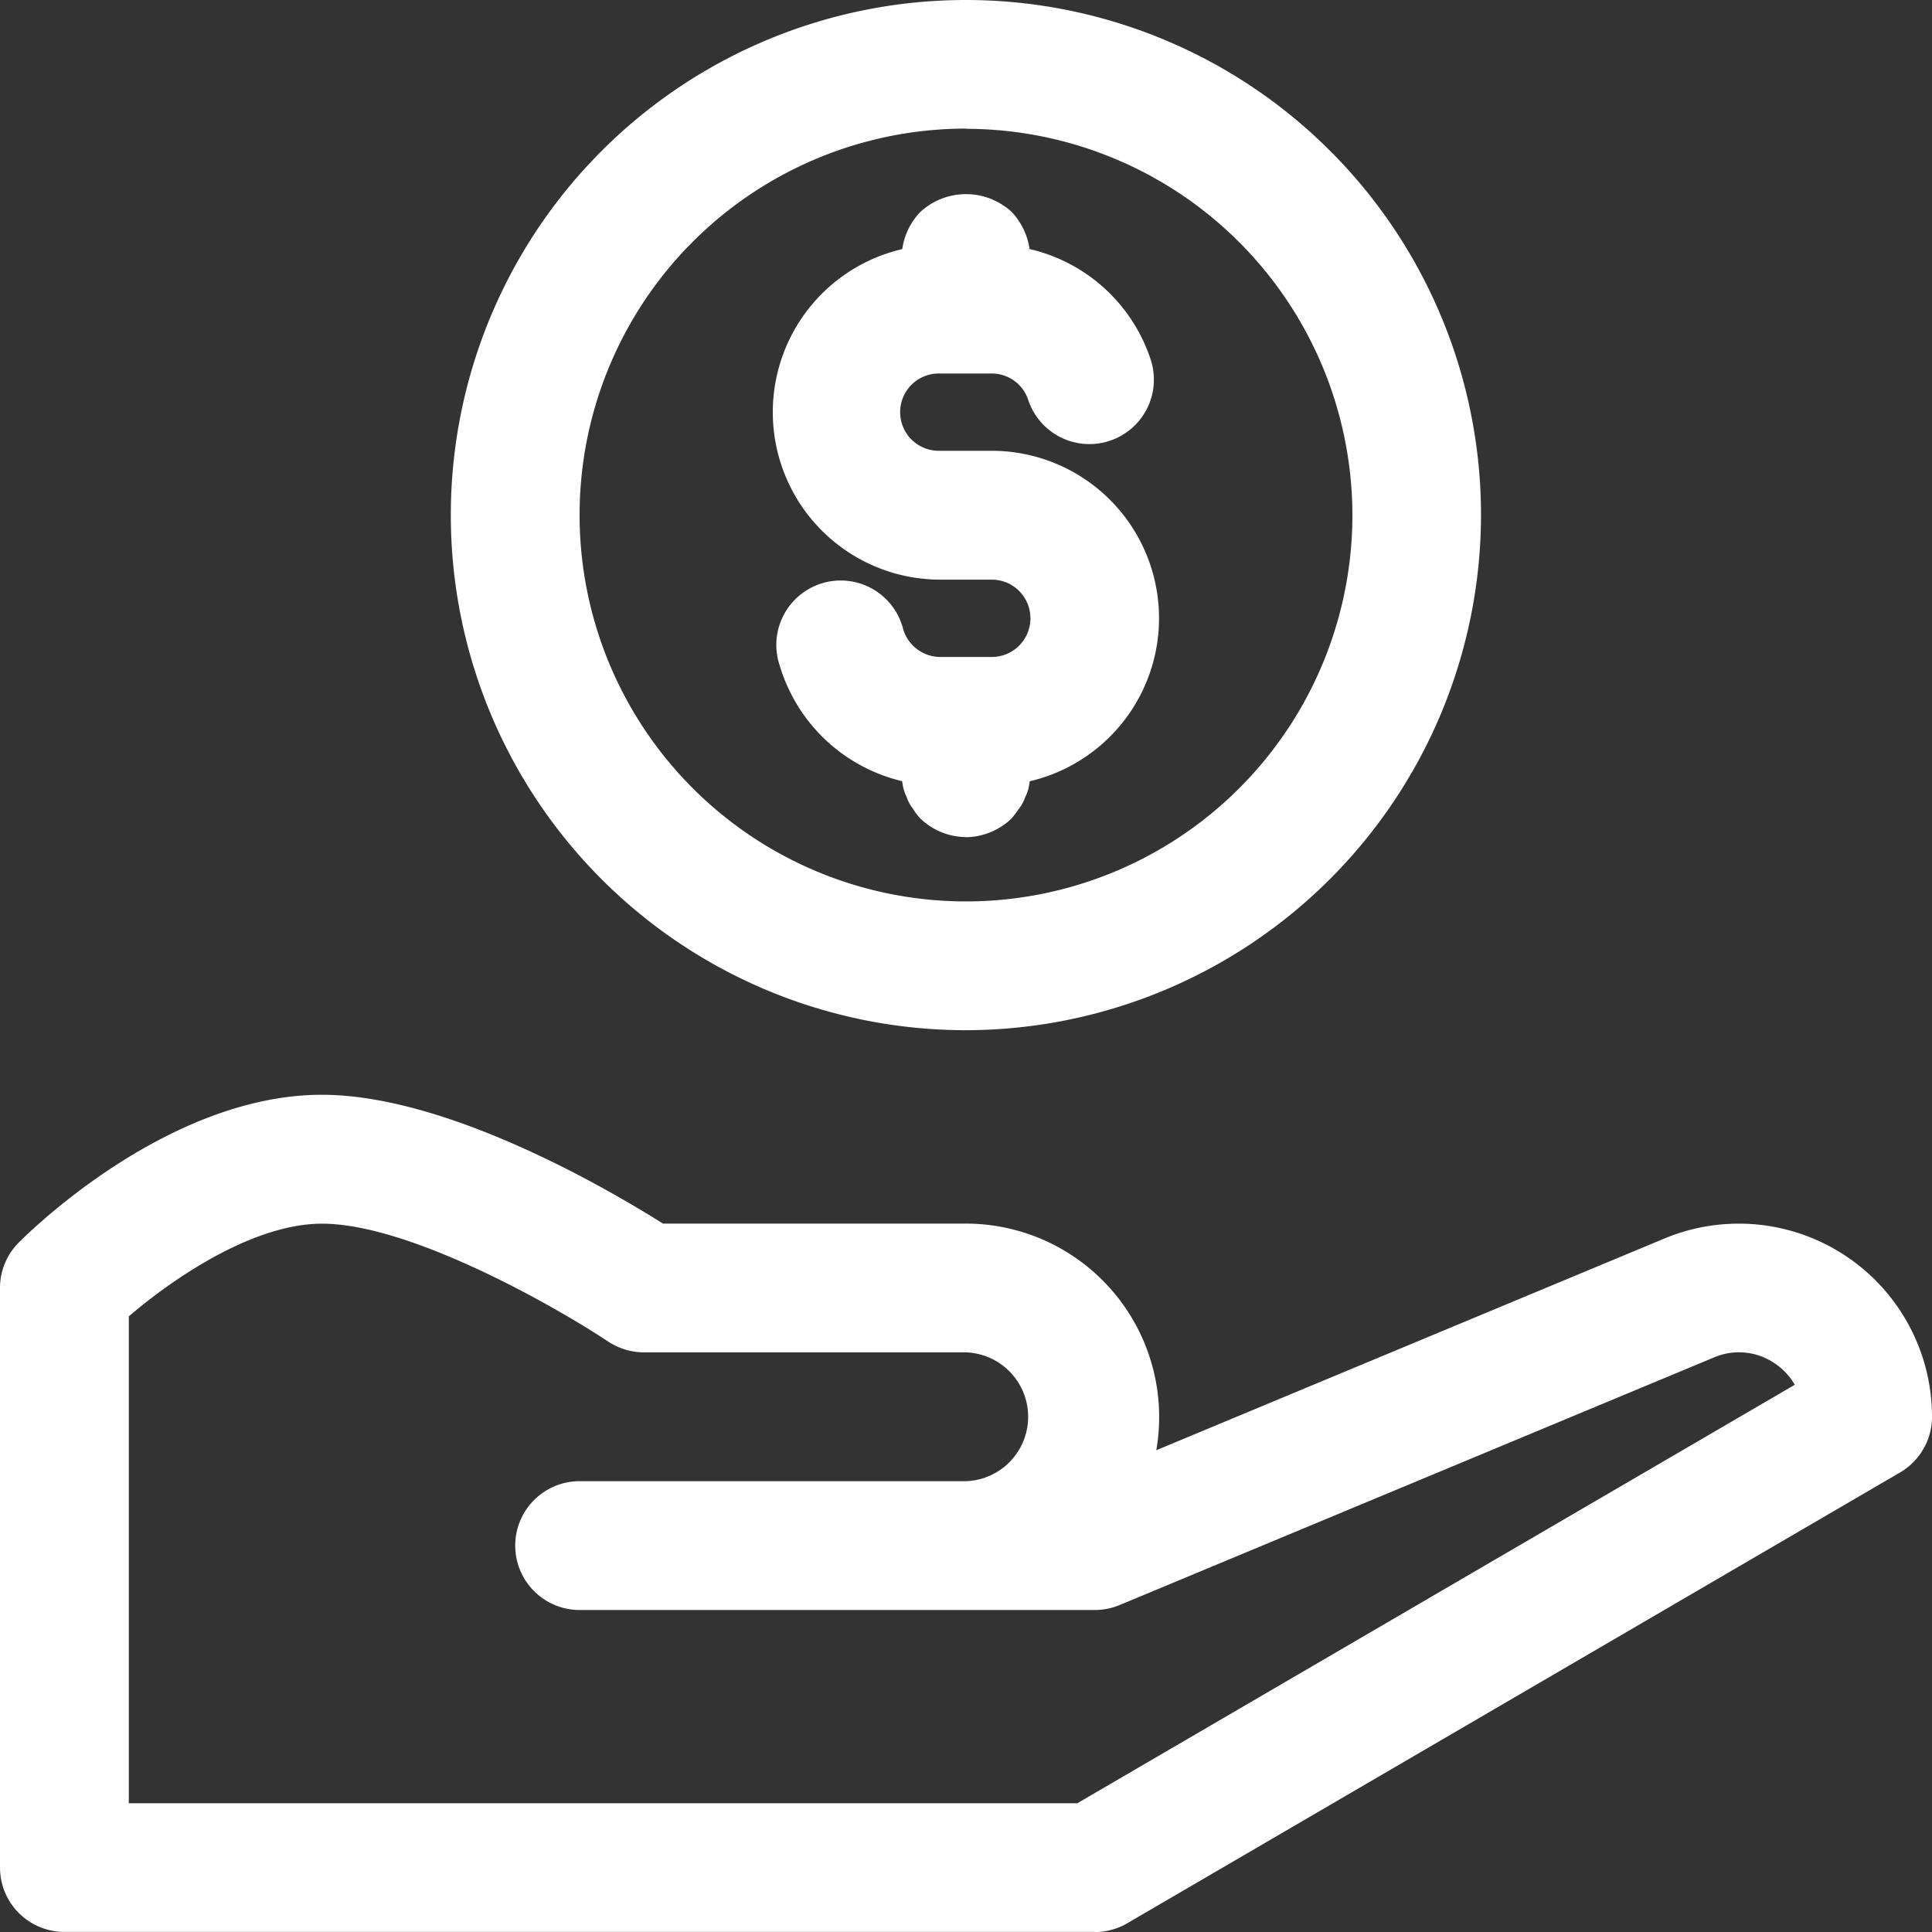
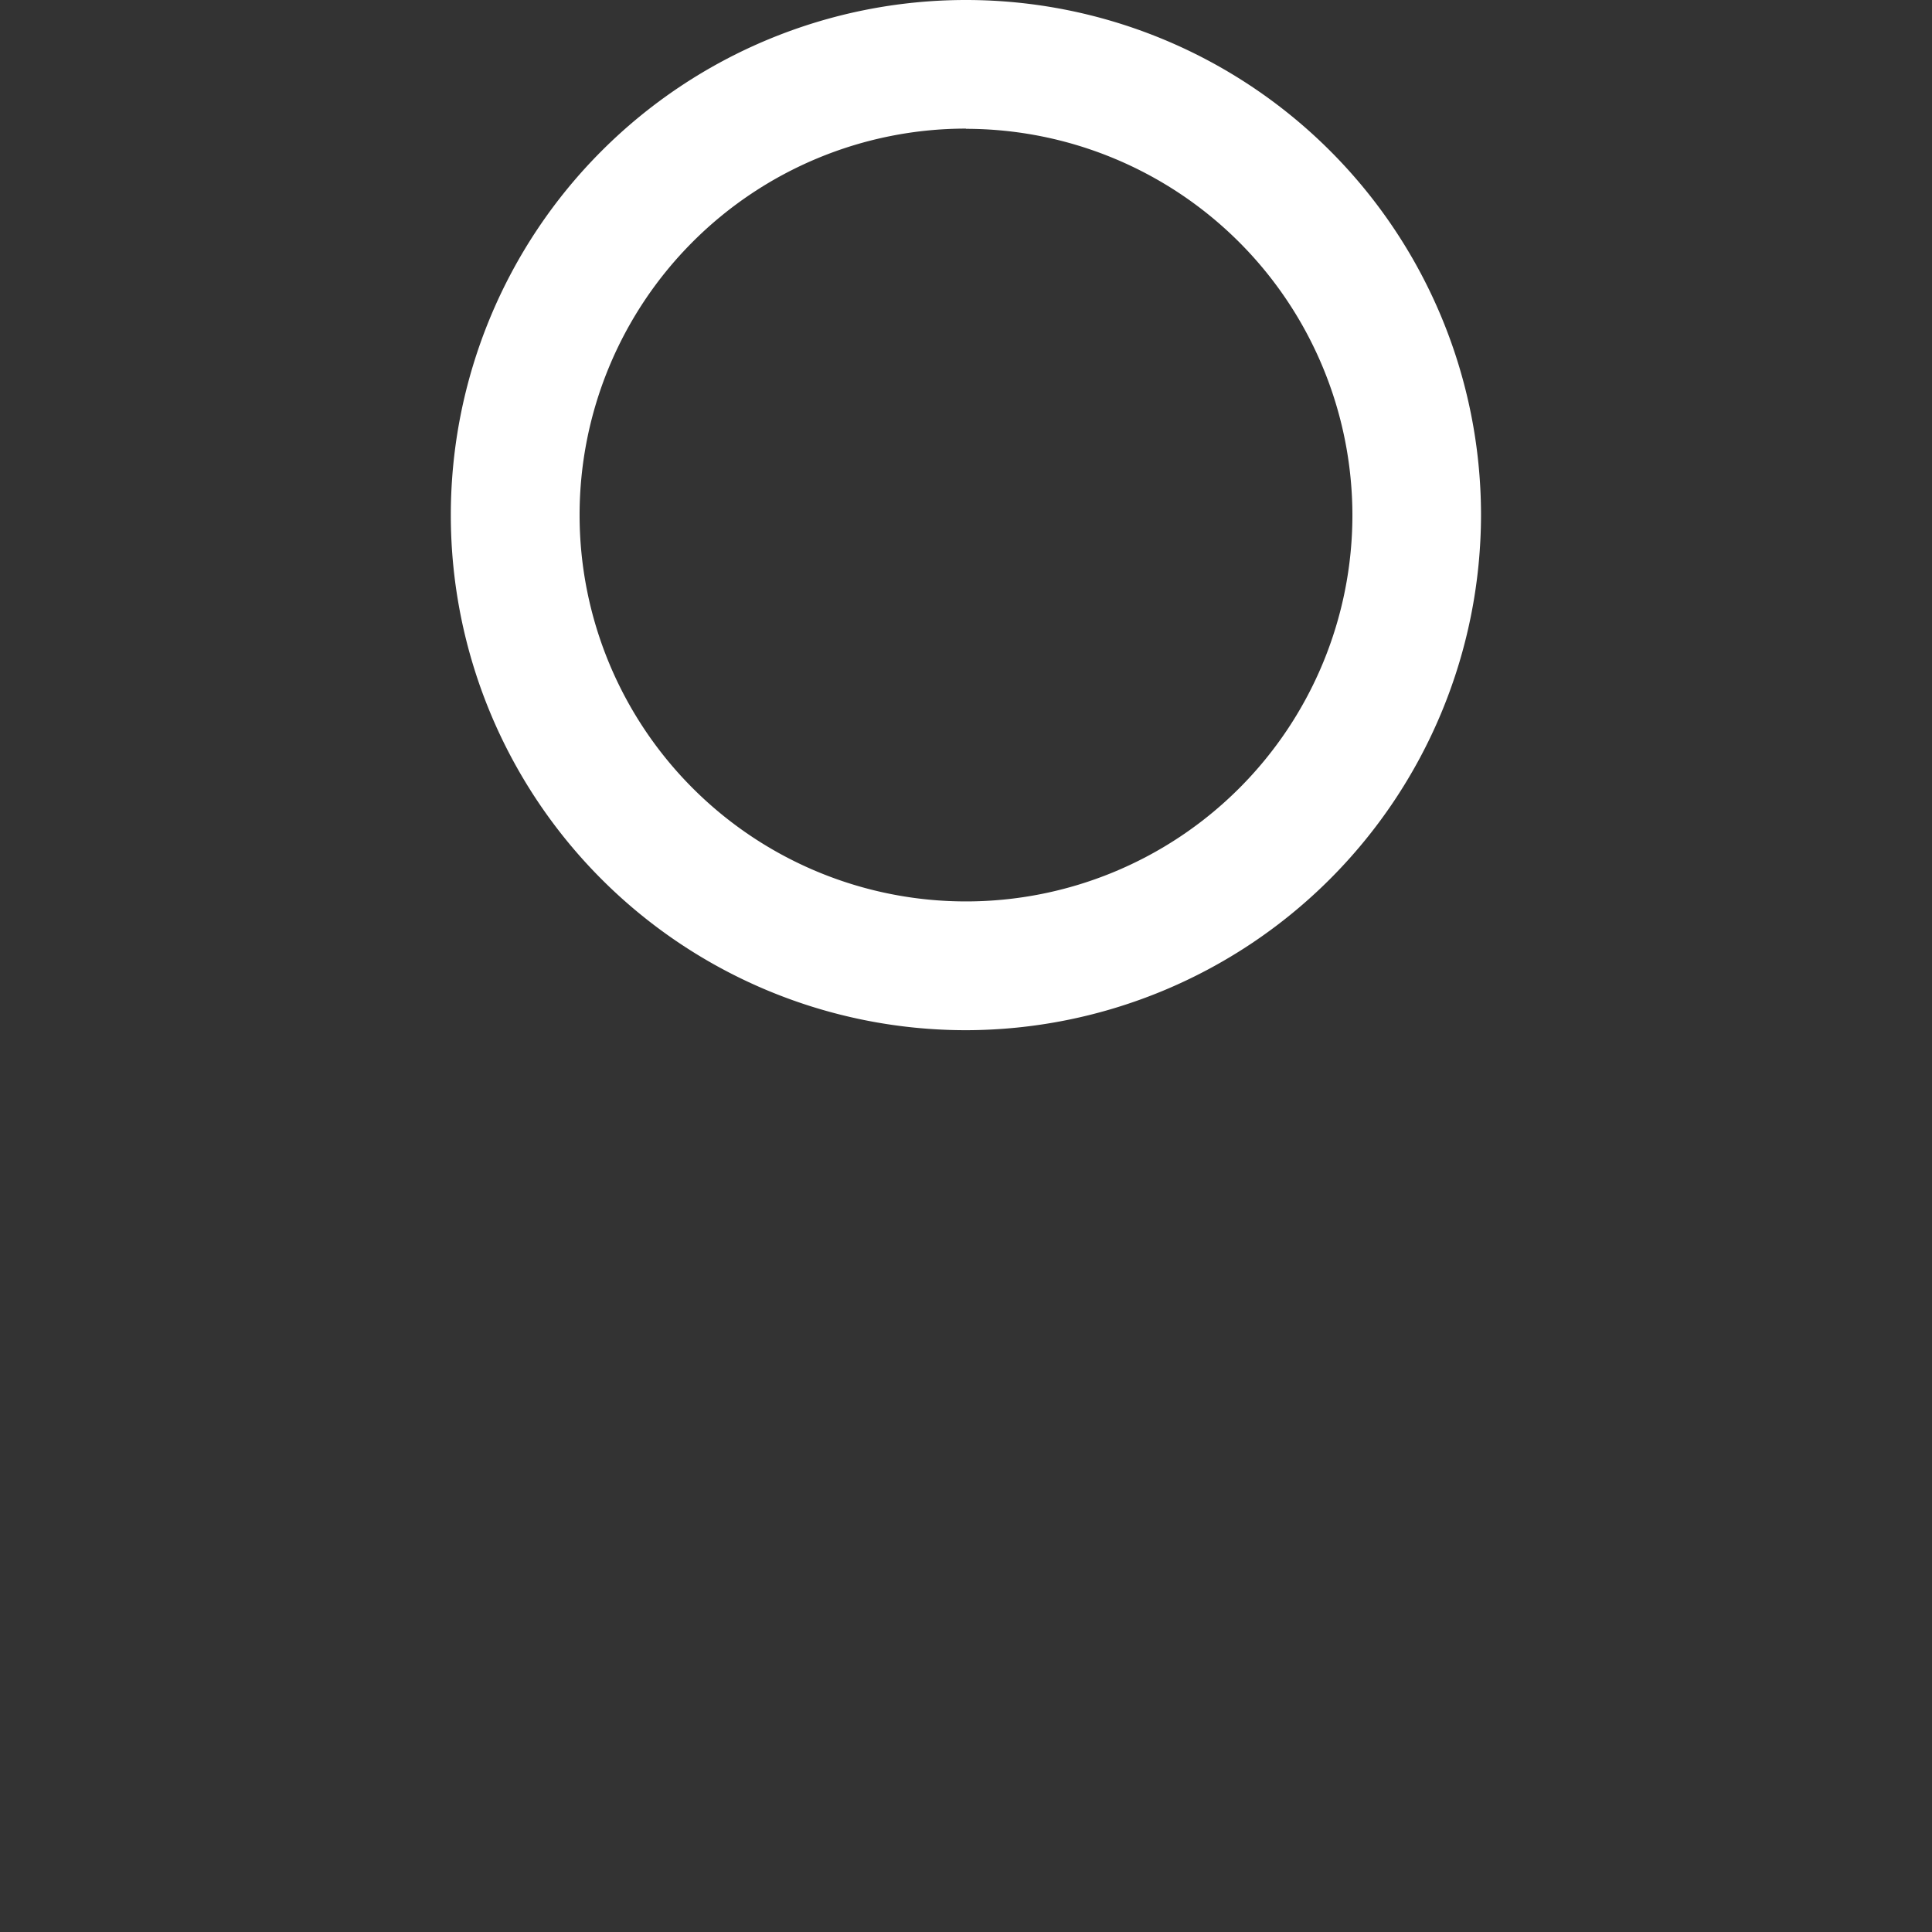
<svg xmlns="http://www.w3.org/2000/svg" width="45.384" height="45.384" viewBox="0 0 45.384 45.384">
  <rect x="0" y="0" width="45.384" height="45.384" fill="#333333" stroke="none" />
  <g id="Group_2771" data-name="Group 2771" transform="translate(-1 -1)">
    <path id="Path_19459" data-name="Path 19459" d="M20.1,25.2A12.1,12.1,0,1,1,32.2,13.1,12.117,12.117,0,0,1,20.1,25.2Zm0-21.179A9.077,9.077,0,1,0,29.179,13.1,9.086,9.086,0,0,0,20.1,4.026Z" transform="translate(3.59)" fill="#fff" />
-     <path id="Path_19460" data-name="Path 19460" d="M18.144,17.508h-1.21a3.953,3.953,0,0,1-3.771-2.82,1.513,1.513,0,1,1,2.9-.855.914.914,0,0,0,.87.651h1.21a.908.908,0,1,0,0-1.817h-1.21a3.933,3.933,0,0,1,0-7.867h1.21a3.927,3.927,0,0,1,3.731,2.69A1.513,1.513,0,1,1,19,8.447a.9.9,0,0,0-.861-.622h-1.21a.908.908,0,1,0,0,1.815h1.21a3.933,3.933,0,0,1,0,7.867Z" transform="translate(6.154 1.949)" fill="#fff" />
-     <path id="Path_19461" data-name="Path 19461" d="M23.692,7.019a1.557,1.557,0,0,1-1.074-.439,1.445,1.445,0,0,1-.182-.242.841.841,0,0,1-.136-.257,1.017,1.017,0,0,1-.092-.272,2.275,2.275,0,0,1-.029-.3,1.584,1.584,0,0,1,.439-1.074,1.584,1.584,0,0,1,2.148,0A1.591,1.591,0,0,1,25.2,5.506a1.867,1.867,0,0,1-.032.3.917.917,0,0,1-.091.272.874.874,0,0,1-.136.257c-.061.091-.121.166-.182.242a1.584,1.584,0,0,1-1.073.439Zm0,12.1a1.557,1.557,0,0,1-1.074-.439,1.445,1.445,0,0,1-.182-.242.841.841,0,0,1-.136-.257,1.017,1.017,0,0,1-.092-.272,2.274,2.274,0,0,1-.029-.3,1.513,1.513,0,1,1,3.026,0,1.867,1.867,0,0,1-.032.3.917.917,0,0,1-.091.272.874.874,0,0,1-.136.257c-.061.091-.121.166-.182.242A1.584,1.584,0,0,1,23.692,19.122Zm3.026,25.718H2.513A1.513,1.513,0,0,1,1,43.327V29.711a1.509,1.509,0,0,1,.443-1.07c.354-.356,3.57-3.469,7.121-3.469,2.941,0,6.735,2.222,8.01,3.026h7.118a4.544,4.544,0,0,1,4.47,5.324L40.1,28.548a4.539,4.539,0,0,1,6.284,4.189,1.513,1.513,0,0,1-.75,1.307L27.48,44.634a1.517,1.517,0,0,1-.762.206ZM4.026,41.814H26.308l16.853-9.83a1.528,1.528,0,0,0-.475-.505,1.489,1.489,0,0,0-1.421-.138L27.3,37.159a1.523,1.523,0,0,1-.584.116h-12.1a1.513,1.513,0,0,1,0-3.026h9.077a1.514,1.514,0,0,0,0-3.026H16.128a1.532,1.532,0,0,1-.84-.253C14.131,30.2,10.662,28.2,8.564,28.2c-1.649,0-3.551,1.331-4.538,2.177Z" transform="translate(0 1.545)" fill="#fff" />
  </g>
</svg>